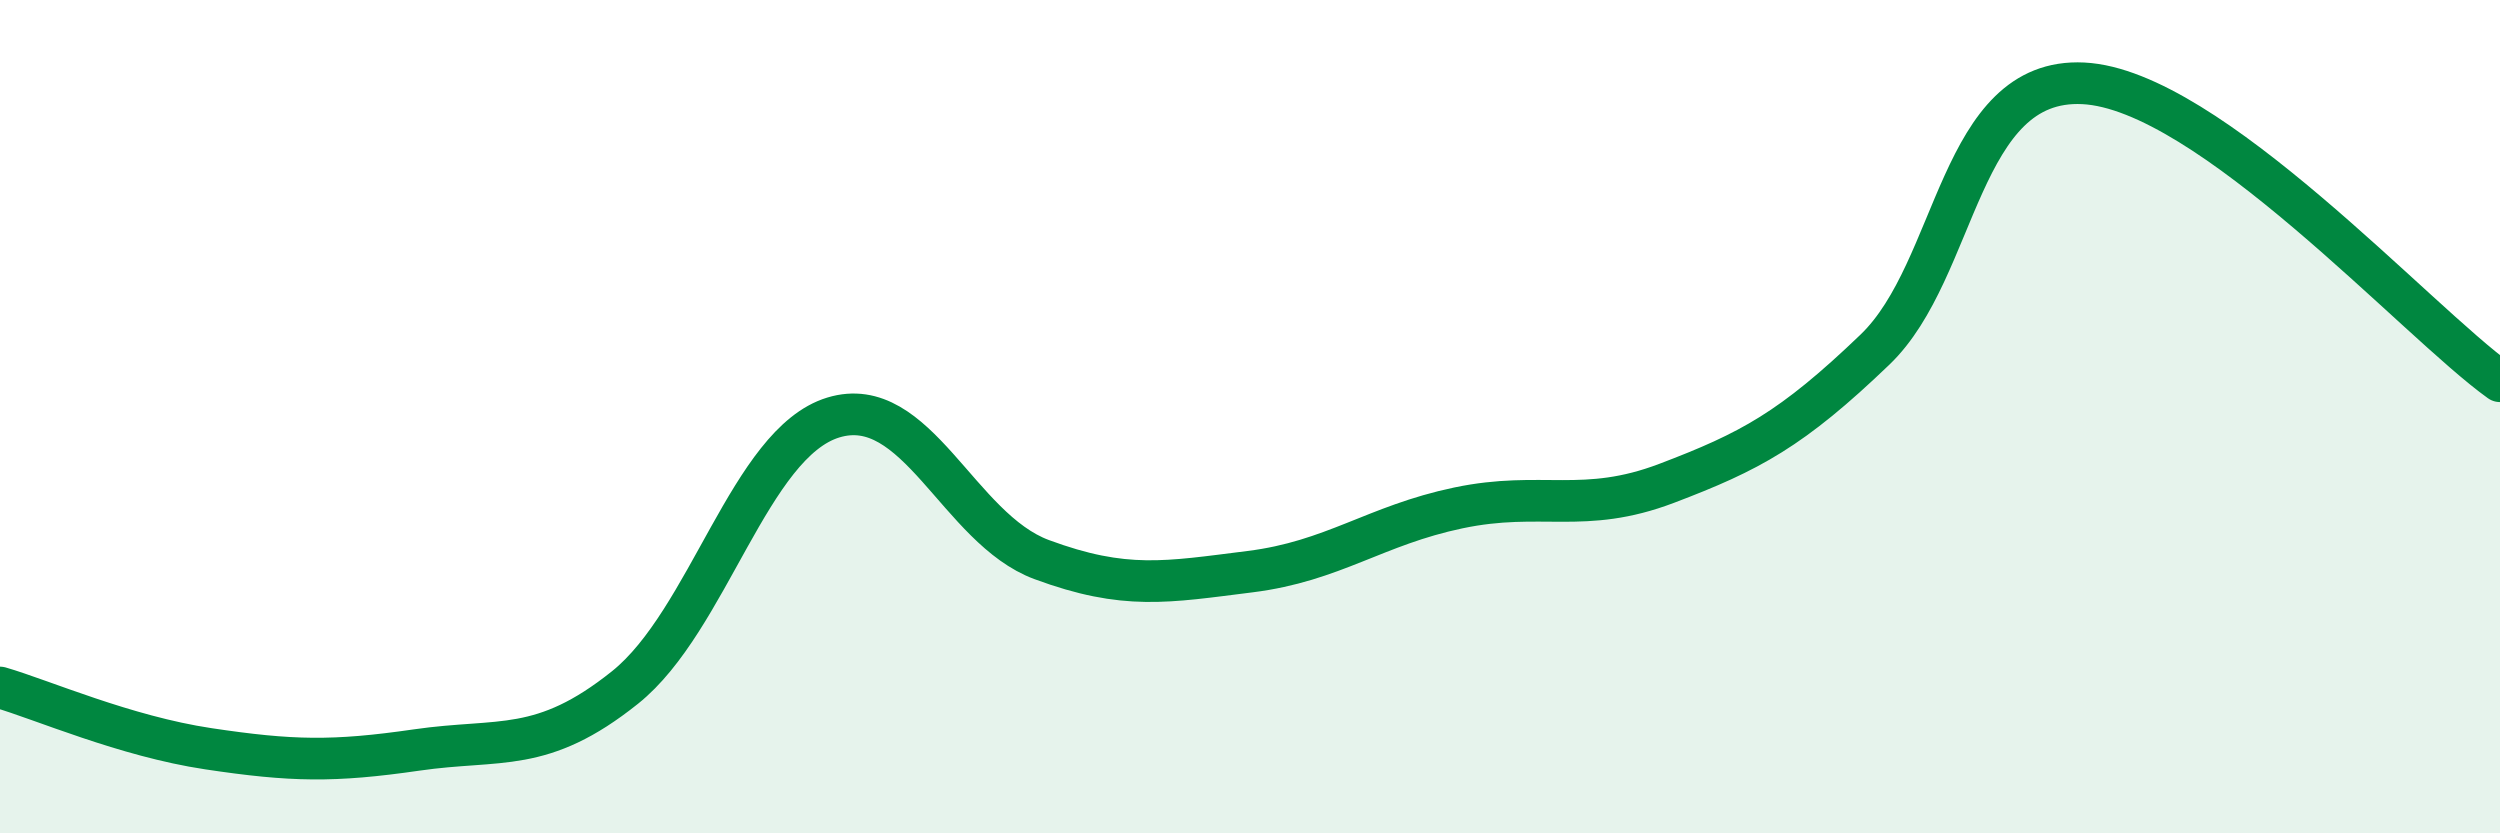
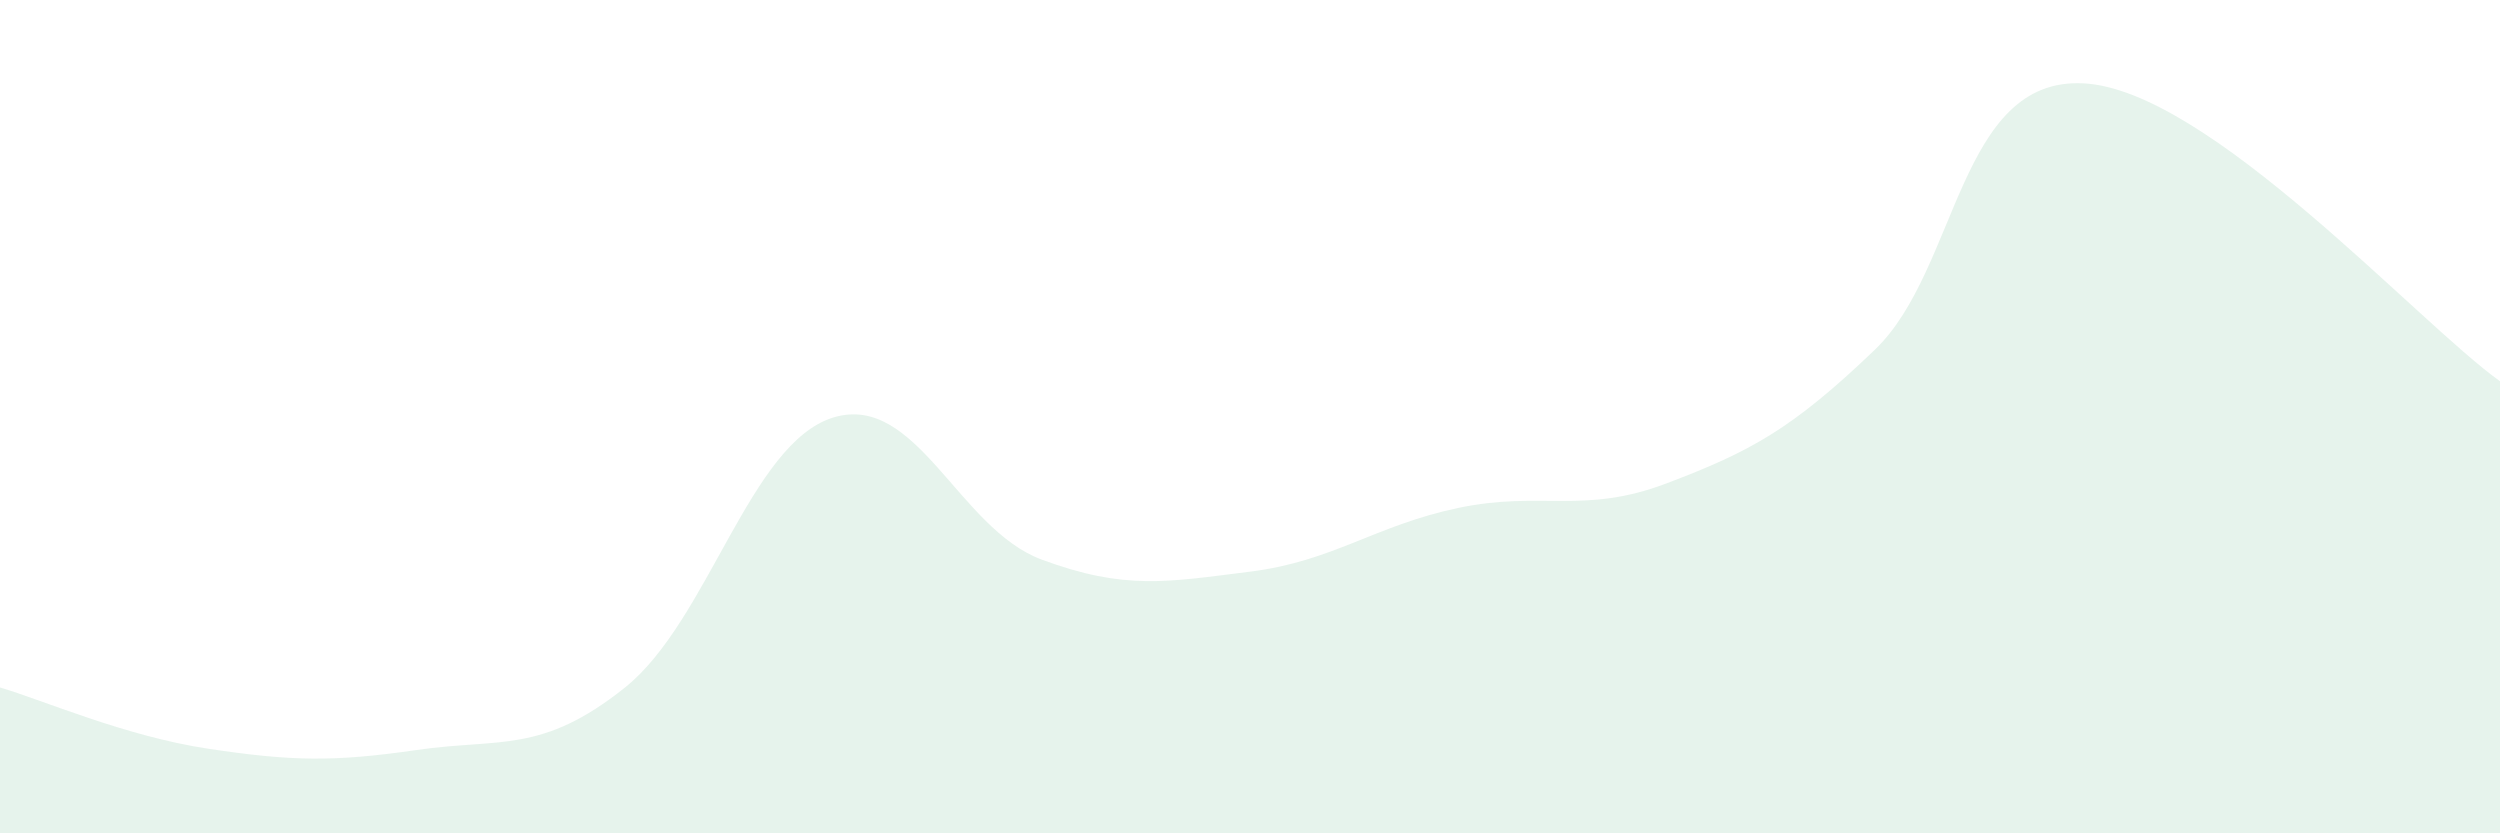
<svg xmlns="http://www.w3.org/2000/svg" width="60" height="20" viewBox="0 0 60 20">
-   <path d="M 0,16.5 C 1,16.79 3,17.67 5,17.97 C 7,18.27 8,18.29 10,18 C 12,17.71 13,18.1 15,16.5 C 17,14.9 18,10.63 20,10.02 C 22,9.41 23,12.69 25,13.43 C 27,14.17 28,13.97 30,13.72 C 32,13.47 33,12.61 35,12.19 C 37,11.77 38,12.36 40,11.6 C 42,10.84 43,10.31 45,8.39 C 47,6.47 47,1.85 50,2 C 53,2.15 58,7.72 60,9.15L60 20L0 20Z" fill="#008740" opacity="0.1" stroke-linecap="round" stroke-linejoin="round" />
-   <path d="M 0,16.5 C 1,16.79 3,17.67 5,17.97 C 7,18.27 8,18.29 10,18 C 12,17.71 13,18.1 15,16.5 C 17,14.9 18,10.63 20,10.02 C 22,9.41 23,12.69 25,13.43 C 27,14.17 28,13.97 30,13.72 C 32,13.47 33,12.61 35,12.19 C 37,11.77 38,12.36 40,11.6 C 42,10.84 43,10.31 45,8.39 C 47,6.47 47,1.85 50,2 C 53,2.15 58,7.72 60,9.15" stroke="#008740" stroke-width="1" fill="none" stroke-linecap="round" stroke-linejoin="round" />
+   <path d="M 0,16.5 C 1,16.79 3,17.67 5,17.97 C 7,18.27 8,18.29 10,18 C 12,17.71 13,18.1 15,16.5 C 17,14.9 18,10.63 20,10.02 C 22,9.41 23,12.69 25,13.43 C 27,14.17 28,13.97 30,13.72 C 32,13.47 33,12.61 35,12.19 C 37,11.77 38,12.36 40,11.6 C 42,10.84 43,10.31 45,8.39 C 47,6.47 47,1.85 50,2 C 53,2.15 58,7.72 60,9.15L60 20L0 20" fill="#008740" opacity="0.1" stroke-linecap="round" stroke-linejoin="round" />
</svg>